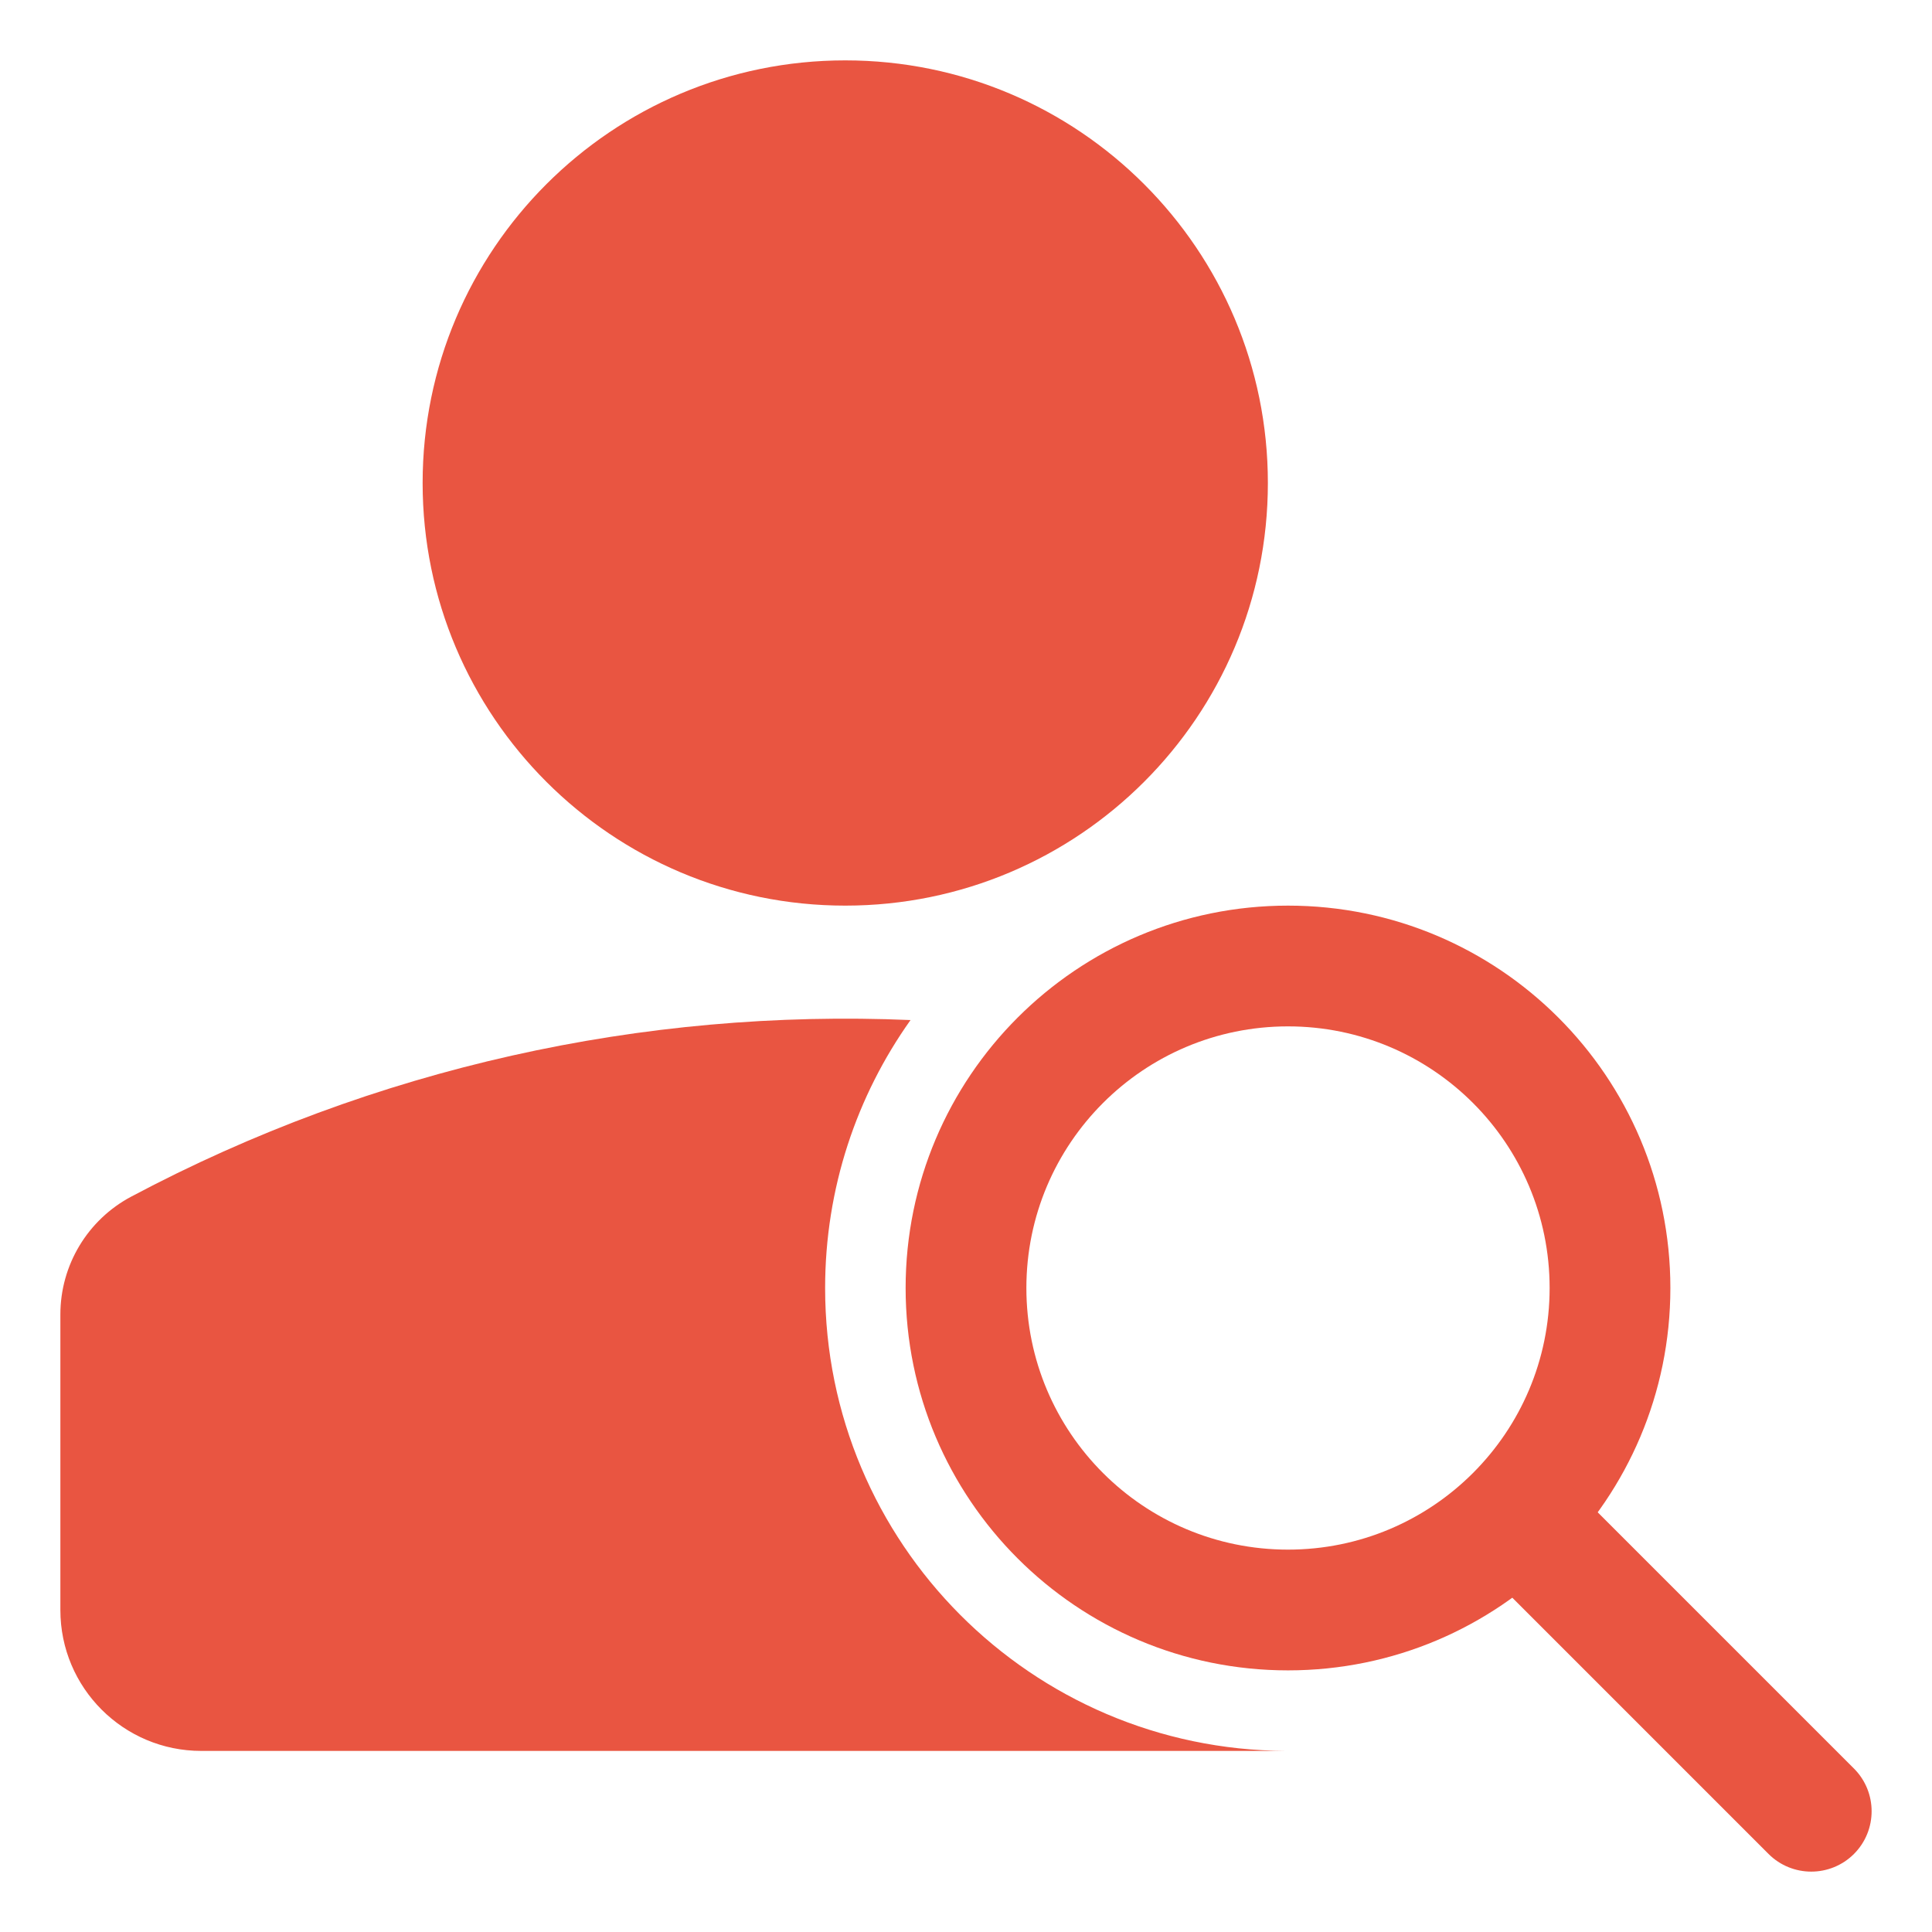
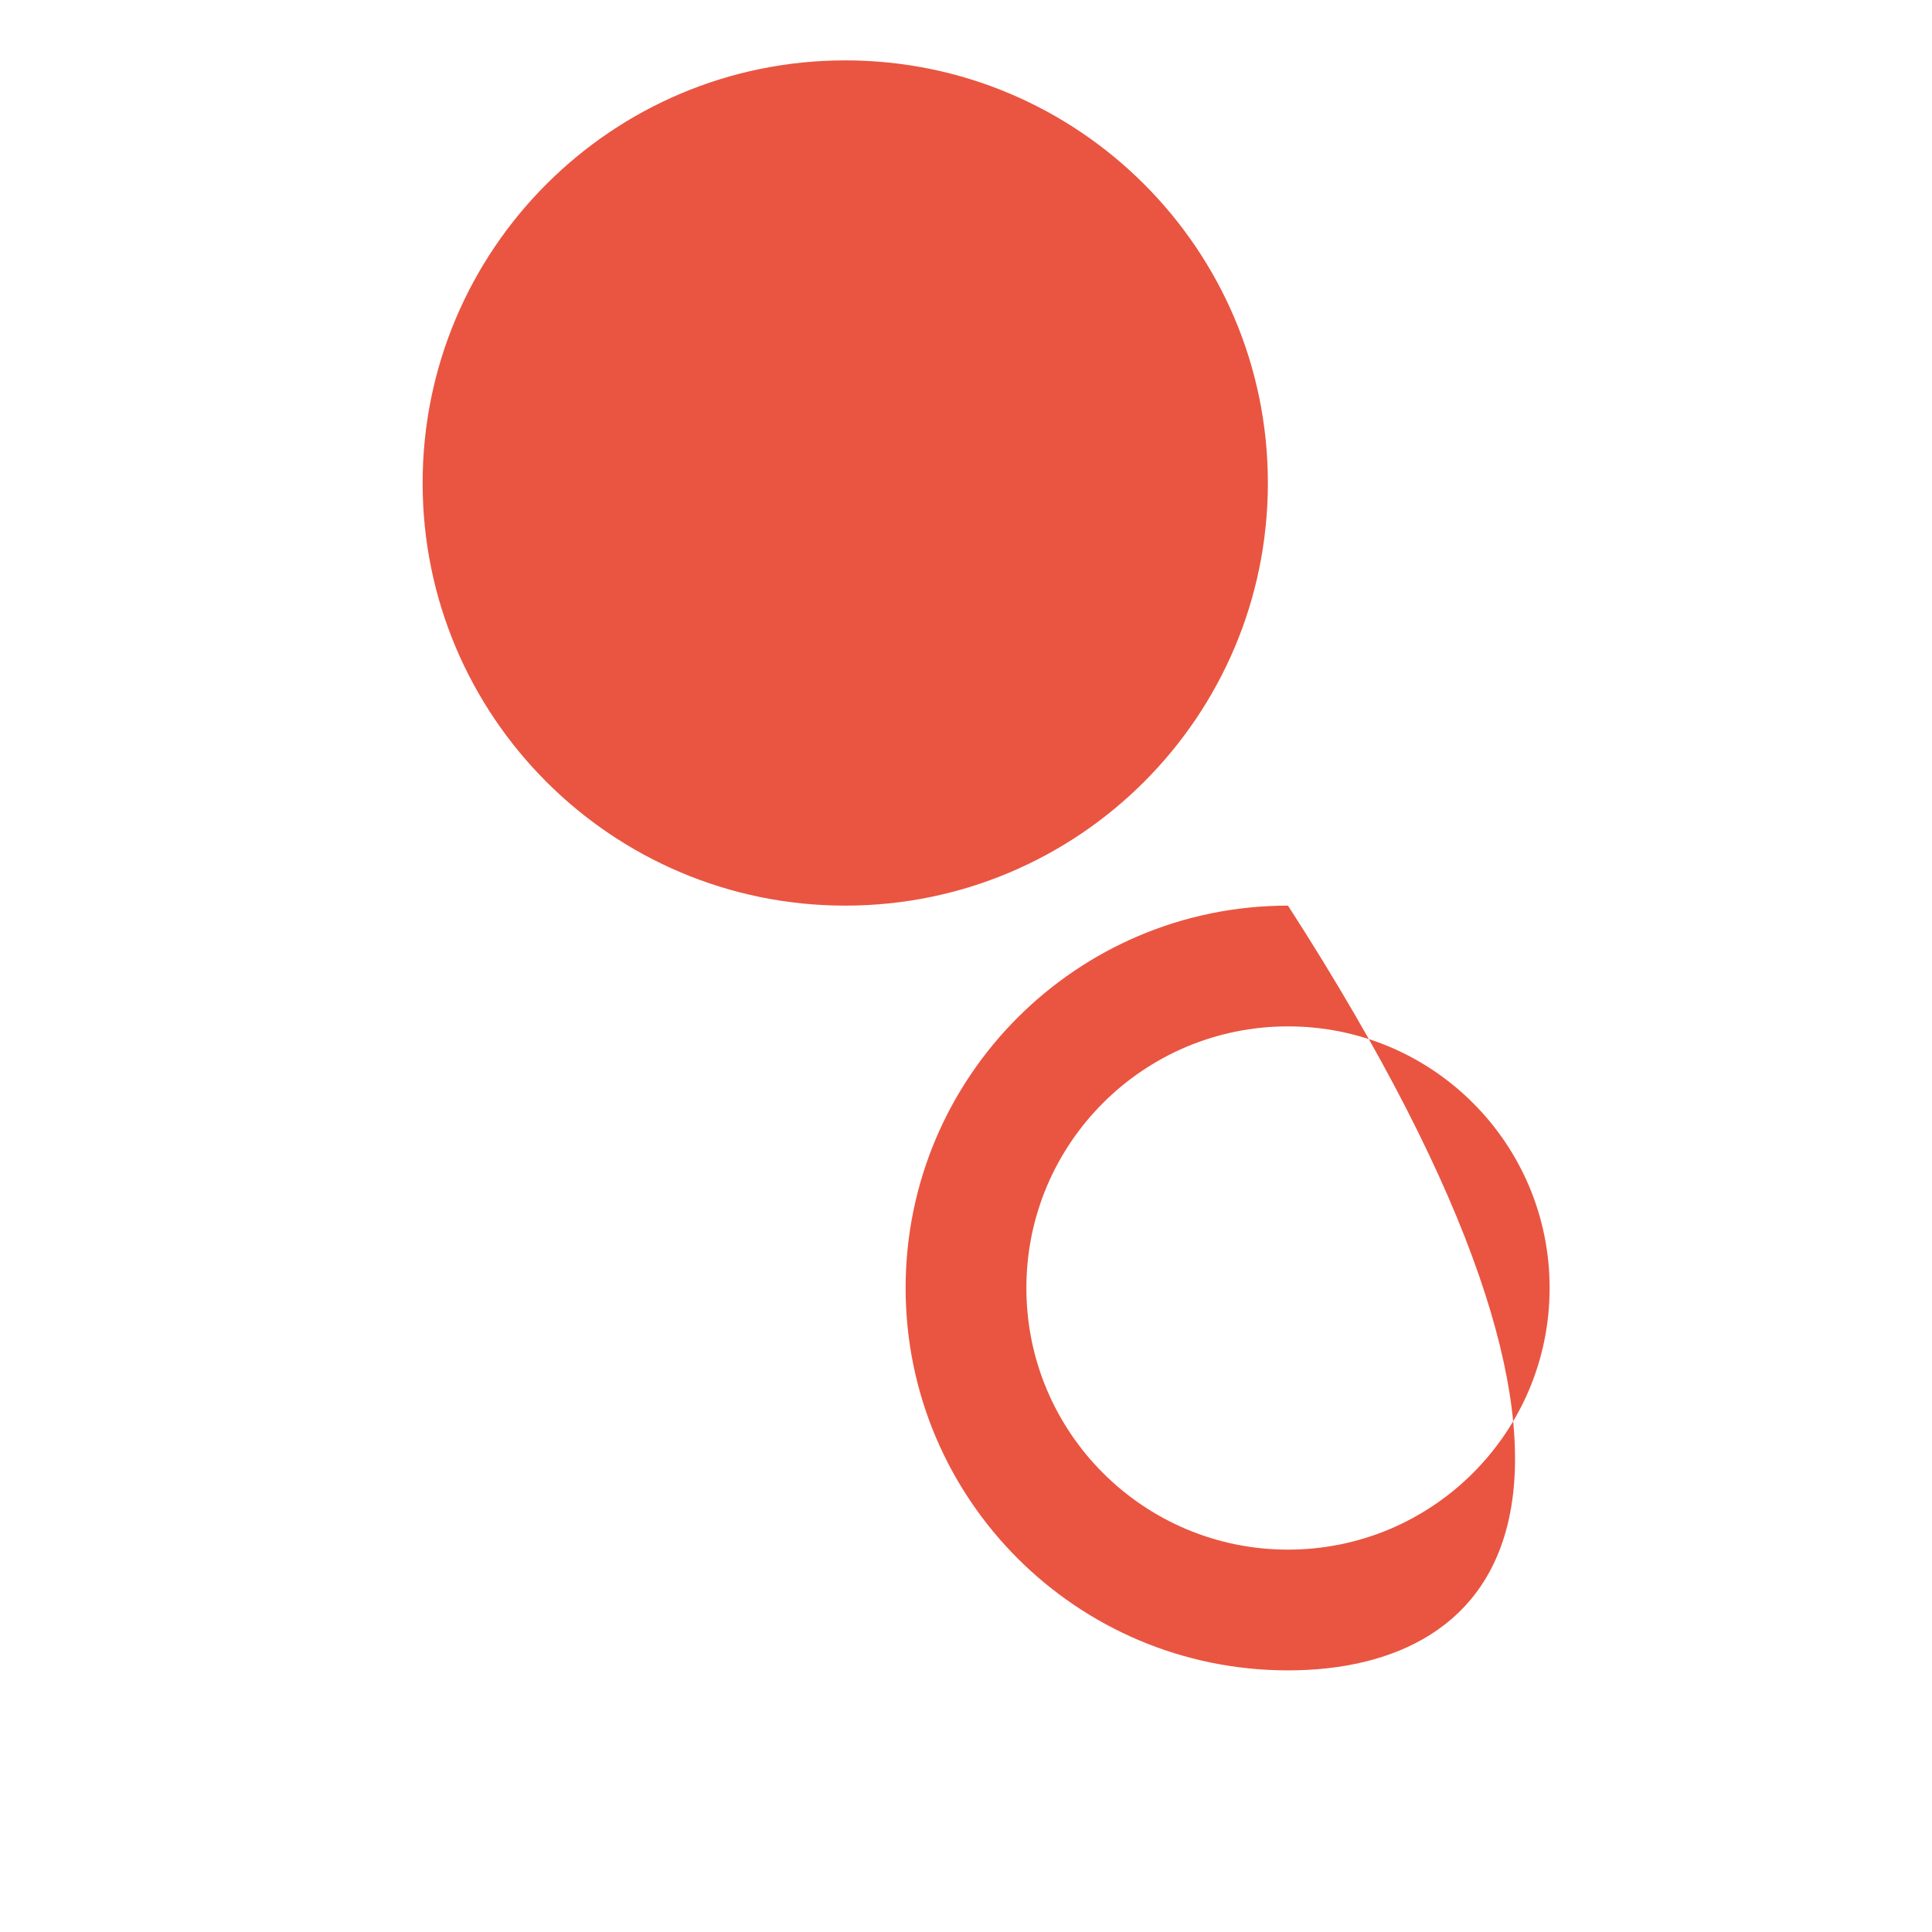
<svg xmlns="http://www.w3.org/2000/svg" width="48" height="48" viewBox="0 0 48 48" fill="none">
-   <path d="M22.622 25.343C15.989 25.059 9.298 26.521 3.26 29.73C2.177 30.305 1.5 31.431 1.5 32.657V40.001C1.5 41.934 3.067 43.501 5 43.501H31.949C25.621 43.473 20.5 38.335 20.5 32.001C20.5 29.52 21.286 27.222 22.622 25.343Z" fill="#E95541" />
  <path fill-rule="evenodd" clip-rule="evenodd" d="M10.5 12C10.5 6.201 15.201 1.5 21 1.5C26.799 1.5 31.5 6.201 31.5 12C31.5 17.799 26.799 22.5 21 22.5C15.201 22.5 10.5 17.799 10.5 12Z" fill="#E95541" />
-   <path fill-rule="evenodd" clip-rule="evenodd" d="M32 25.5C28.41 25.5 25.5 28.41 25.5 32C25.5 35.59 28.41 38.5 32 38.5C35.59 38.5 38.5 35.59 38.5 32C38.5 28.41 35.59 25.5 32 25.5ZM22.5 32C22.5 26.753 26.753 22.5 32 22.5C37.247 22.5 41.5 26.753 41.5 32C41.5 37.247 37.247 41.5 32 41.5C26.753 41.5 22.5 37.247 22.5 32Z" fill="#E95541" />
-   <path fill-rule="evenodd" clip-rule="evenodd" d="M36.939 36.939C37.525 36.354 38.475 36.354 39.061 36.939L46.061 43.939C46.646 44.525 46.646 45.475 46.061 46.061C45.475 46.646 44.525 46.646 43.939 46.061L36.939 39.061C36.354 38.475 36.354 37.525 36.939 36.939Z" fill="#E95541" />
+   <path fill-rule="evenodd" clip-rule="evenodd" d="M32 25.5C28.41 25.5 25.5 28.41 25.5 32C25.5 35.59 28.41 38.5 32 38.5C35.59 38.5 38.5 35.59 38.5 32C38.5 28.41 35.59 25.5 32 25.5ZM22.5 32C22.5 26.753 26.753 22.5 32 22.5C41.5 37.247 37.247 41.5 32 41.5C26.753 41.5 22.5 37.247 22.5 32Z" fill="#E95541" />
</svg>